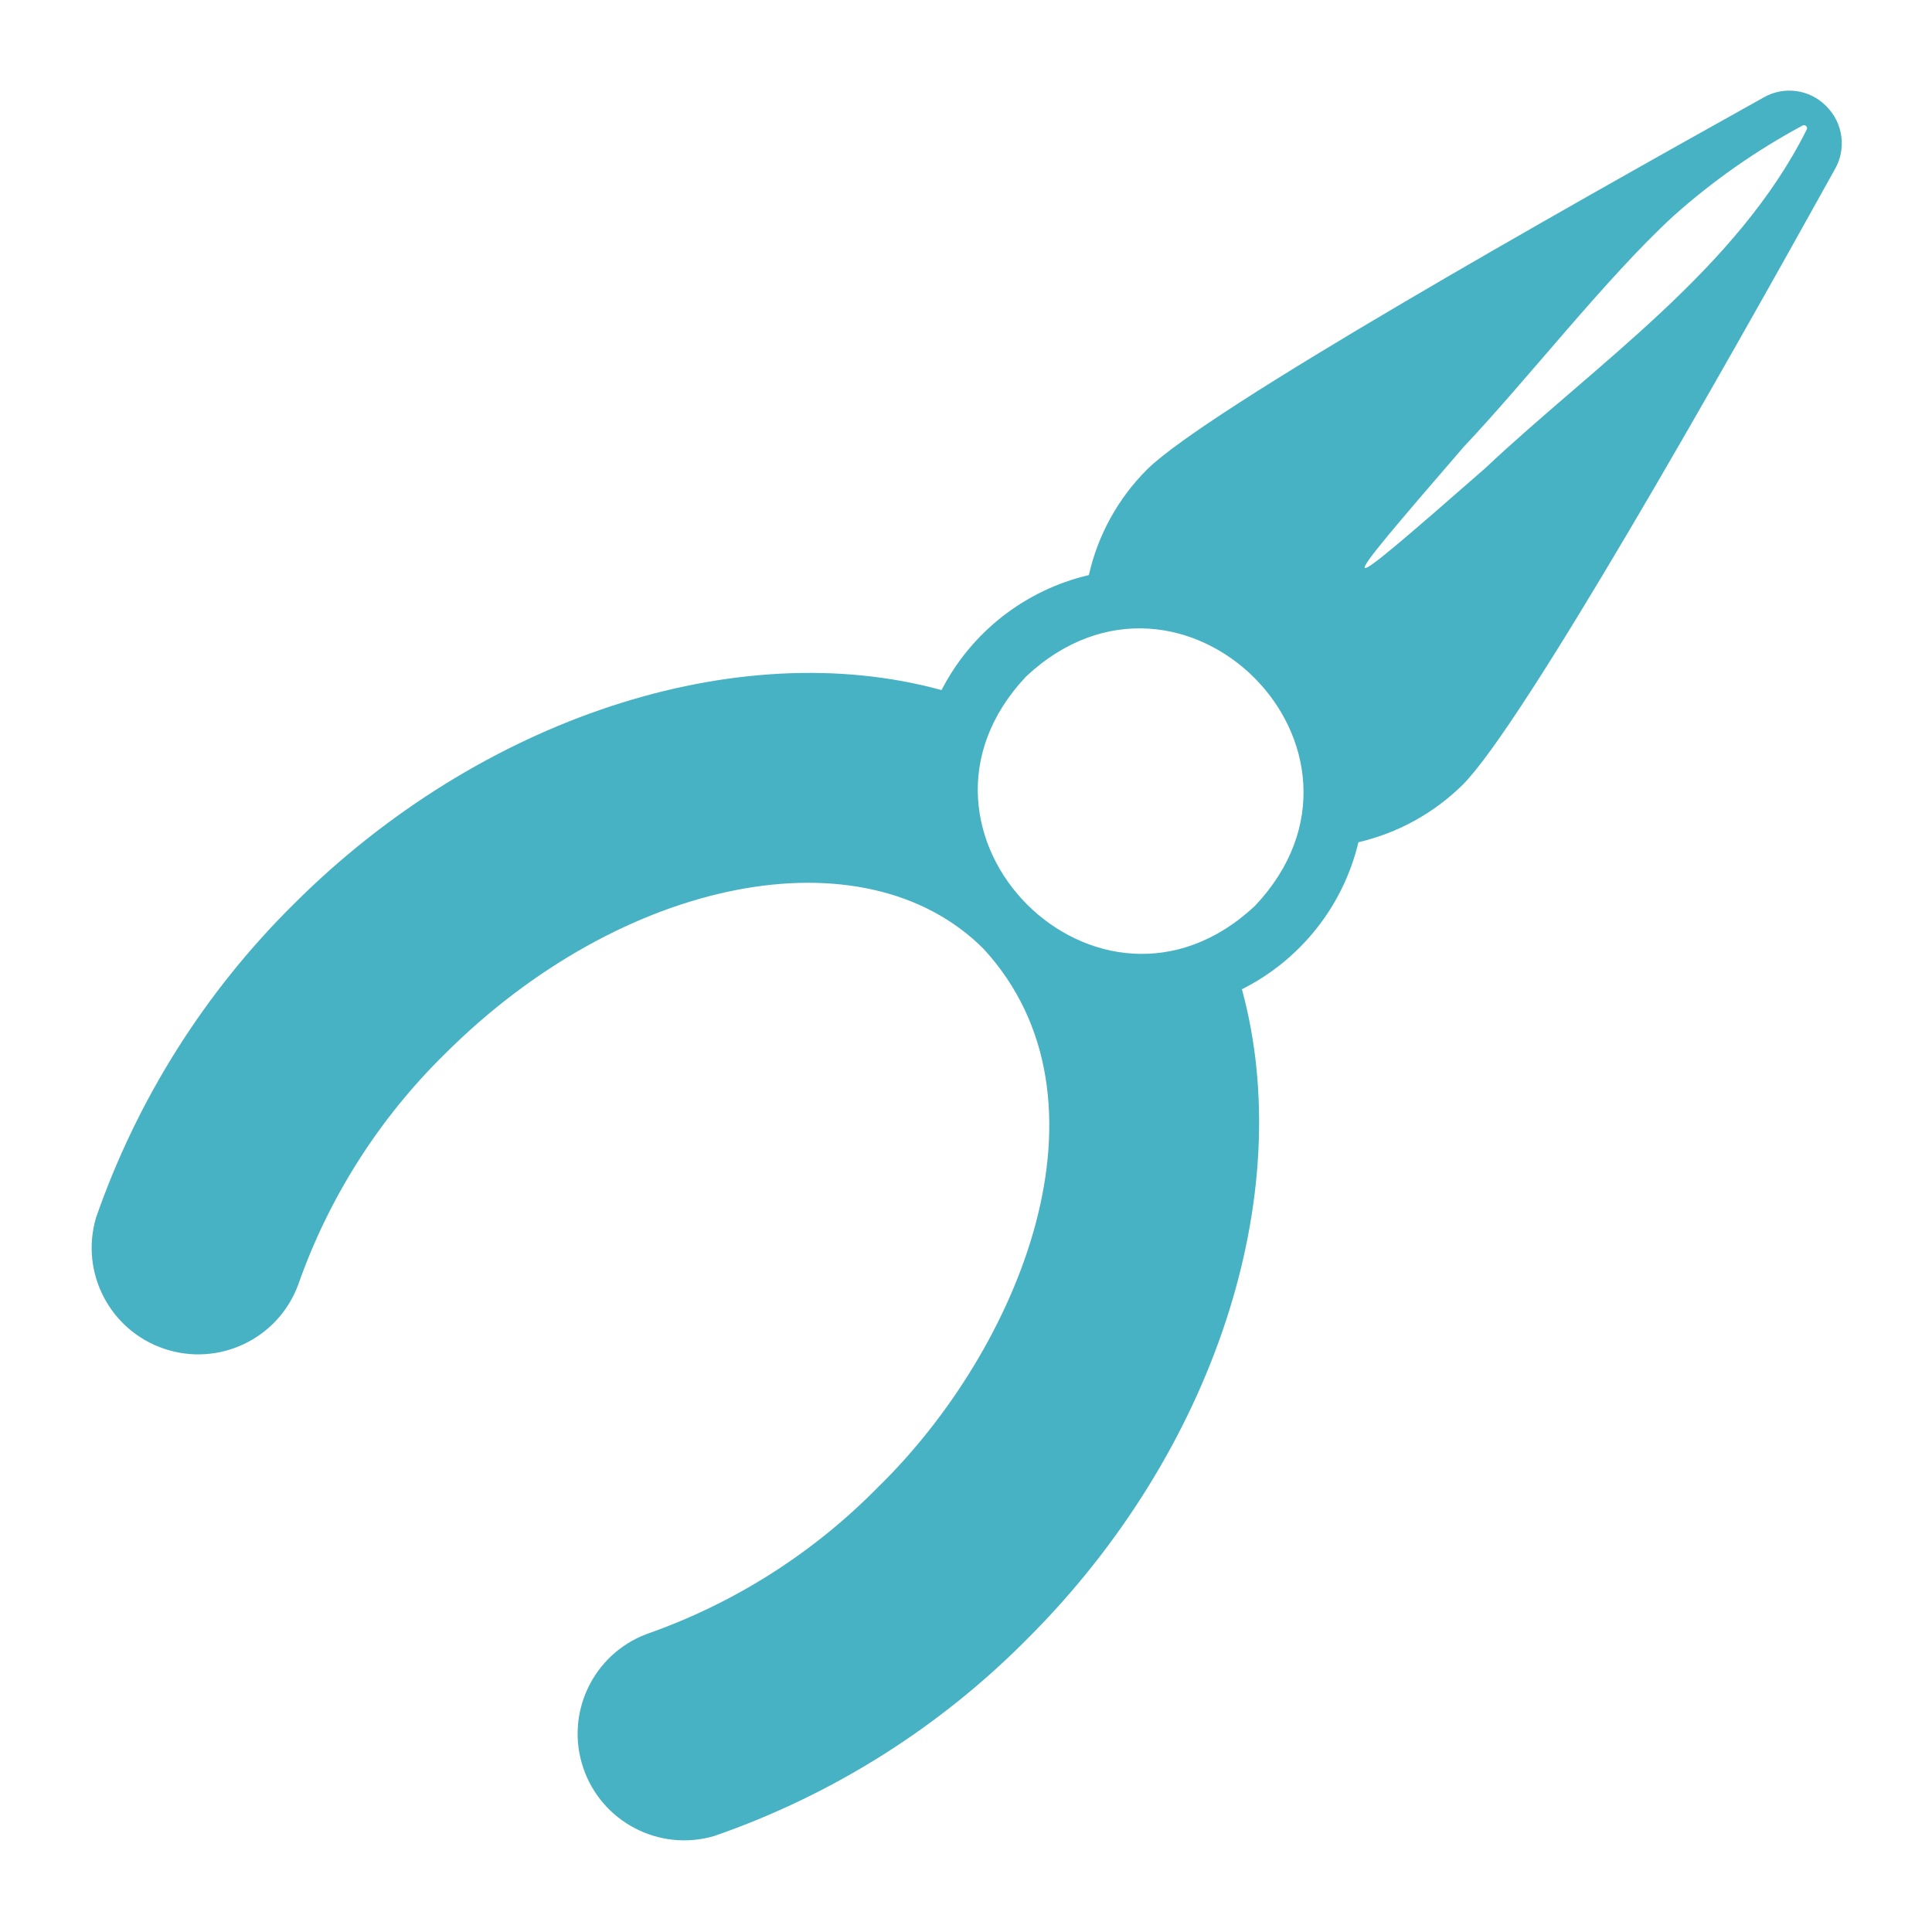
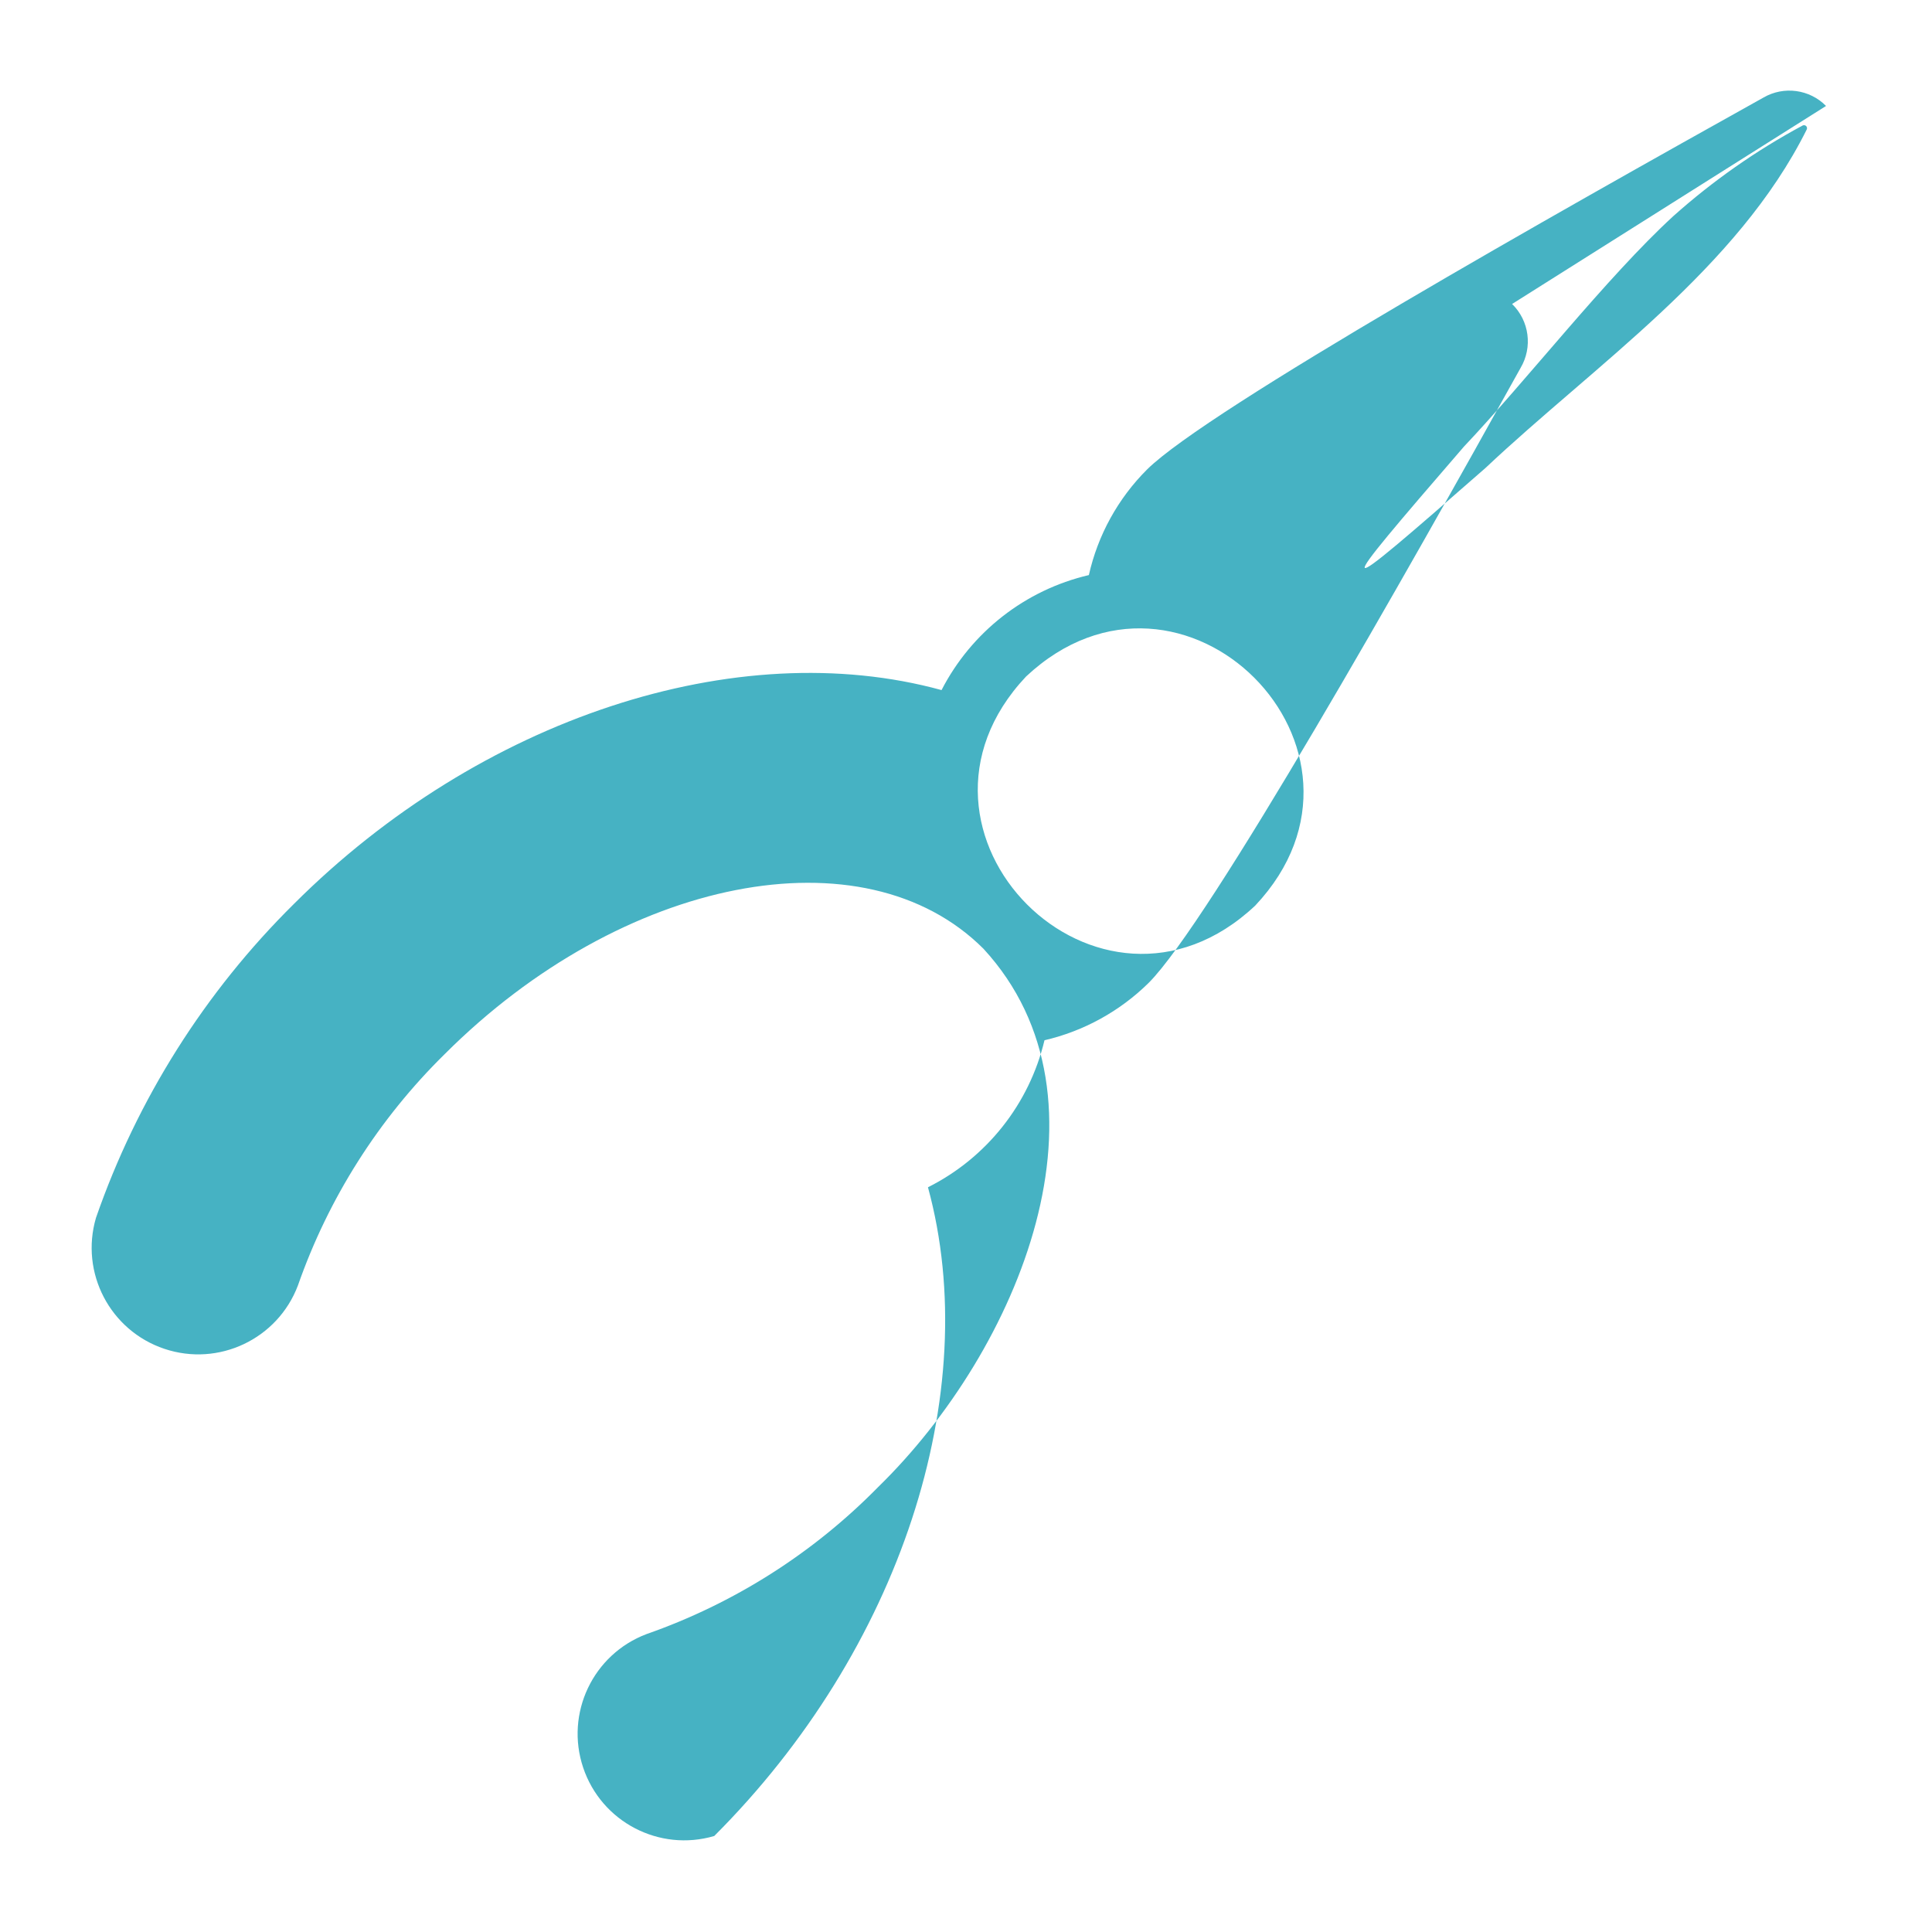
<svg xmlns="http://www.w3.org/2000/svg" viewBox="0,0,256,256" width="64px" height="64px">
  <g fill="#46b2c3" fill-rule="nonzero" stroke="none" stroke-width="1" stroke-linecap="butt" stroke-linejoin="miter" stroke-miterlimit="10" stroke-dasharray="" stroke-dashoffset="0" font-family="none" font-weight="none" font-size="none" text-anchor="none" style="mix-blend-mode: normal">
    <g transform="scale(4,4)">
-       <path d="M60.49,3.51c-0.546,-0.553 -1.397,-0.668 -2.07,-0.28c-6.76,3.77 -18.42,10.34 -20.42,12.32c-0.963,0.96 -1.632,2.174 -1.93,3.5c-2.106,0.493 -3.89,1.886 -4.88,3.81c-6.78,-1.86 -15.29,0.93 -21.45,7.08c-2.953,2.919 -5.197,6.477 -6.56,10.4c-0.535,1.821 0.466,3.739 2.266,4.342c1.8,0.603 3.754,-0.326 4.424,-2.102c1.012,-2.892 2.675,-5.513 4.86,-7.66c5.88,-5.88 13.89,-7.45 17.85,-3.49c4.6,5 1.19,13.27 -3.5,17.84c-2.147,2.185 -4.768,3.848 -7.66,4.86c-1.776,0.67 -2.705,2.624 -2.102,4.424c0.603,1.8 2.521,2.801 4.342,2.266c3.924,-1.36 7.482,-3.605 10.4,-6.56c6.16,-6.16 8.94,-14.67 7.08,-21.49c1.942,-0.974 3.355,-2.756 3.86,-4.87c1.303,-0.303 2.497,-0.961 3.45,-1.9c2,-2 8.57,-13.61 12.32,-20.37c0.407,-0.687 0.291,-1.563 -0.28,-2.12zM41.58,30c-5.17,4.86 -12.45,-2.43 -7.59,-7.59c5.18,-4.85 12.45,2.43 7.59,7.59zM59.85,4.29c-2.3,4.62 -7,7.78 -10.65,11.22c-5.2,4.55 -5.2,4.49 -0.71,-0.71c2.1,-2.22 4.73,-5.61 6.94,-7.64c1.304,-1.165 2.74,-2.172 4.28,-3c0.038,-0.022 0.086,-0.016 0.118,0.013c0.032,0.03 0.041,0.077 0.022,0.117z" />
+       <path d="M60.49,3.51c-0.546,-0.553 -1.397,-0.668 -2.07,-0.28c-6.76,3.77 -18.42,10.34 -20.42,12.32c-0.963,0.96 -1.632,2.174 -1.93,3.5c-2.106,0.493 -3.89,1.886 -4.88,3.81c-6.78,-1.86 -15.29,0.93 -21.45,7.08c-2.953,2.919 -5.197,6.477 -6.56,10.4c-0.535,1.821 0.466,3.739 2.266,4.342c1.8,0.603 3.754,-0.326 4.424,-2.102c1.012,-2.892 2.675,-5.513 4.86,-7.66c5.88,-5.88 13.89,-7.45 17.85,-3.49c4.6,5 1.19,13.27 -3.5,17.84c-2.147,2.185 -4.768,3.848 -7.66,4.86c-1.776,0.67 -2.705,2.624 -2.102,4.424c0.603,1.8 2.521,2.801 4.342,2.266c6.16,-6.16 8.94,-14.67 7.08,-21.49c1.942,-0.974 3.355,-2.756 3.86,-4.87c1.303,-0.303 2.497,-0.961 3.45,-1.9c2,-2 8.57,-13.61 12.32,-20.37c0.407,-0.687 0.291,-1.563 -0.28,-2.12zM41.58,30c-5.17,4.86 -12.45,-2.43 -7.59,-7.59c5.18,-4.85 12.45,2.43 7.59,7.59zM59.85,4.29c-2.3,4.62 -7,7.78 -10.65,11.22c-5.2,4.55 -5.2,4.49 -0.71,-0.71c2.1,-2.22 4.73,-5.61 6.94,-7.64c1.304,-1.165 2.74,-2.172 4.28,-3c0.038,-0.022 0.086,-0.016 0.118,0.013c0.032,0.03 0.041,0.077 0.022,0.117z" />
    </g>
  </g>
</svg>